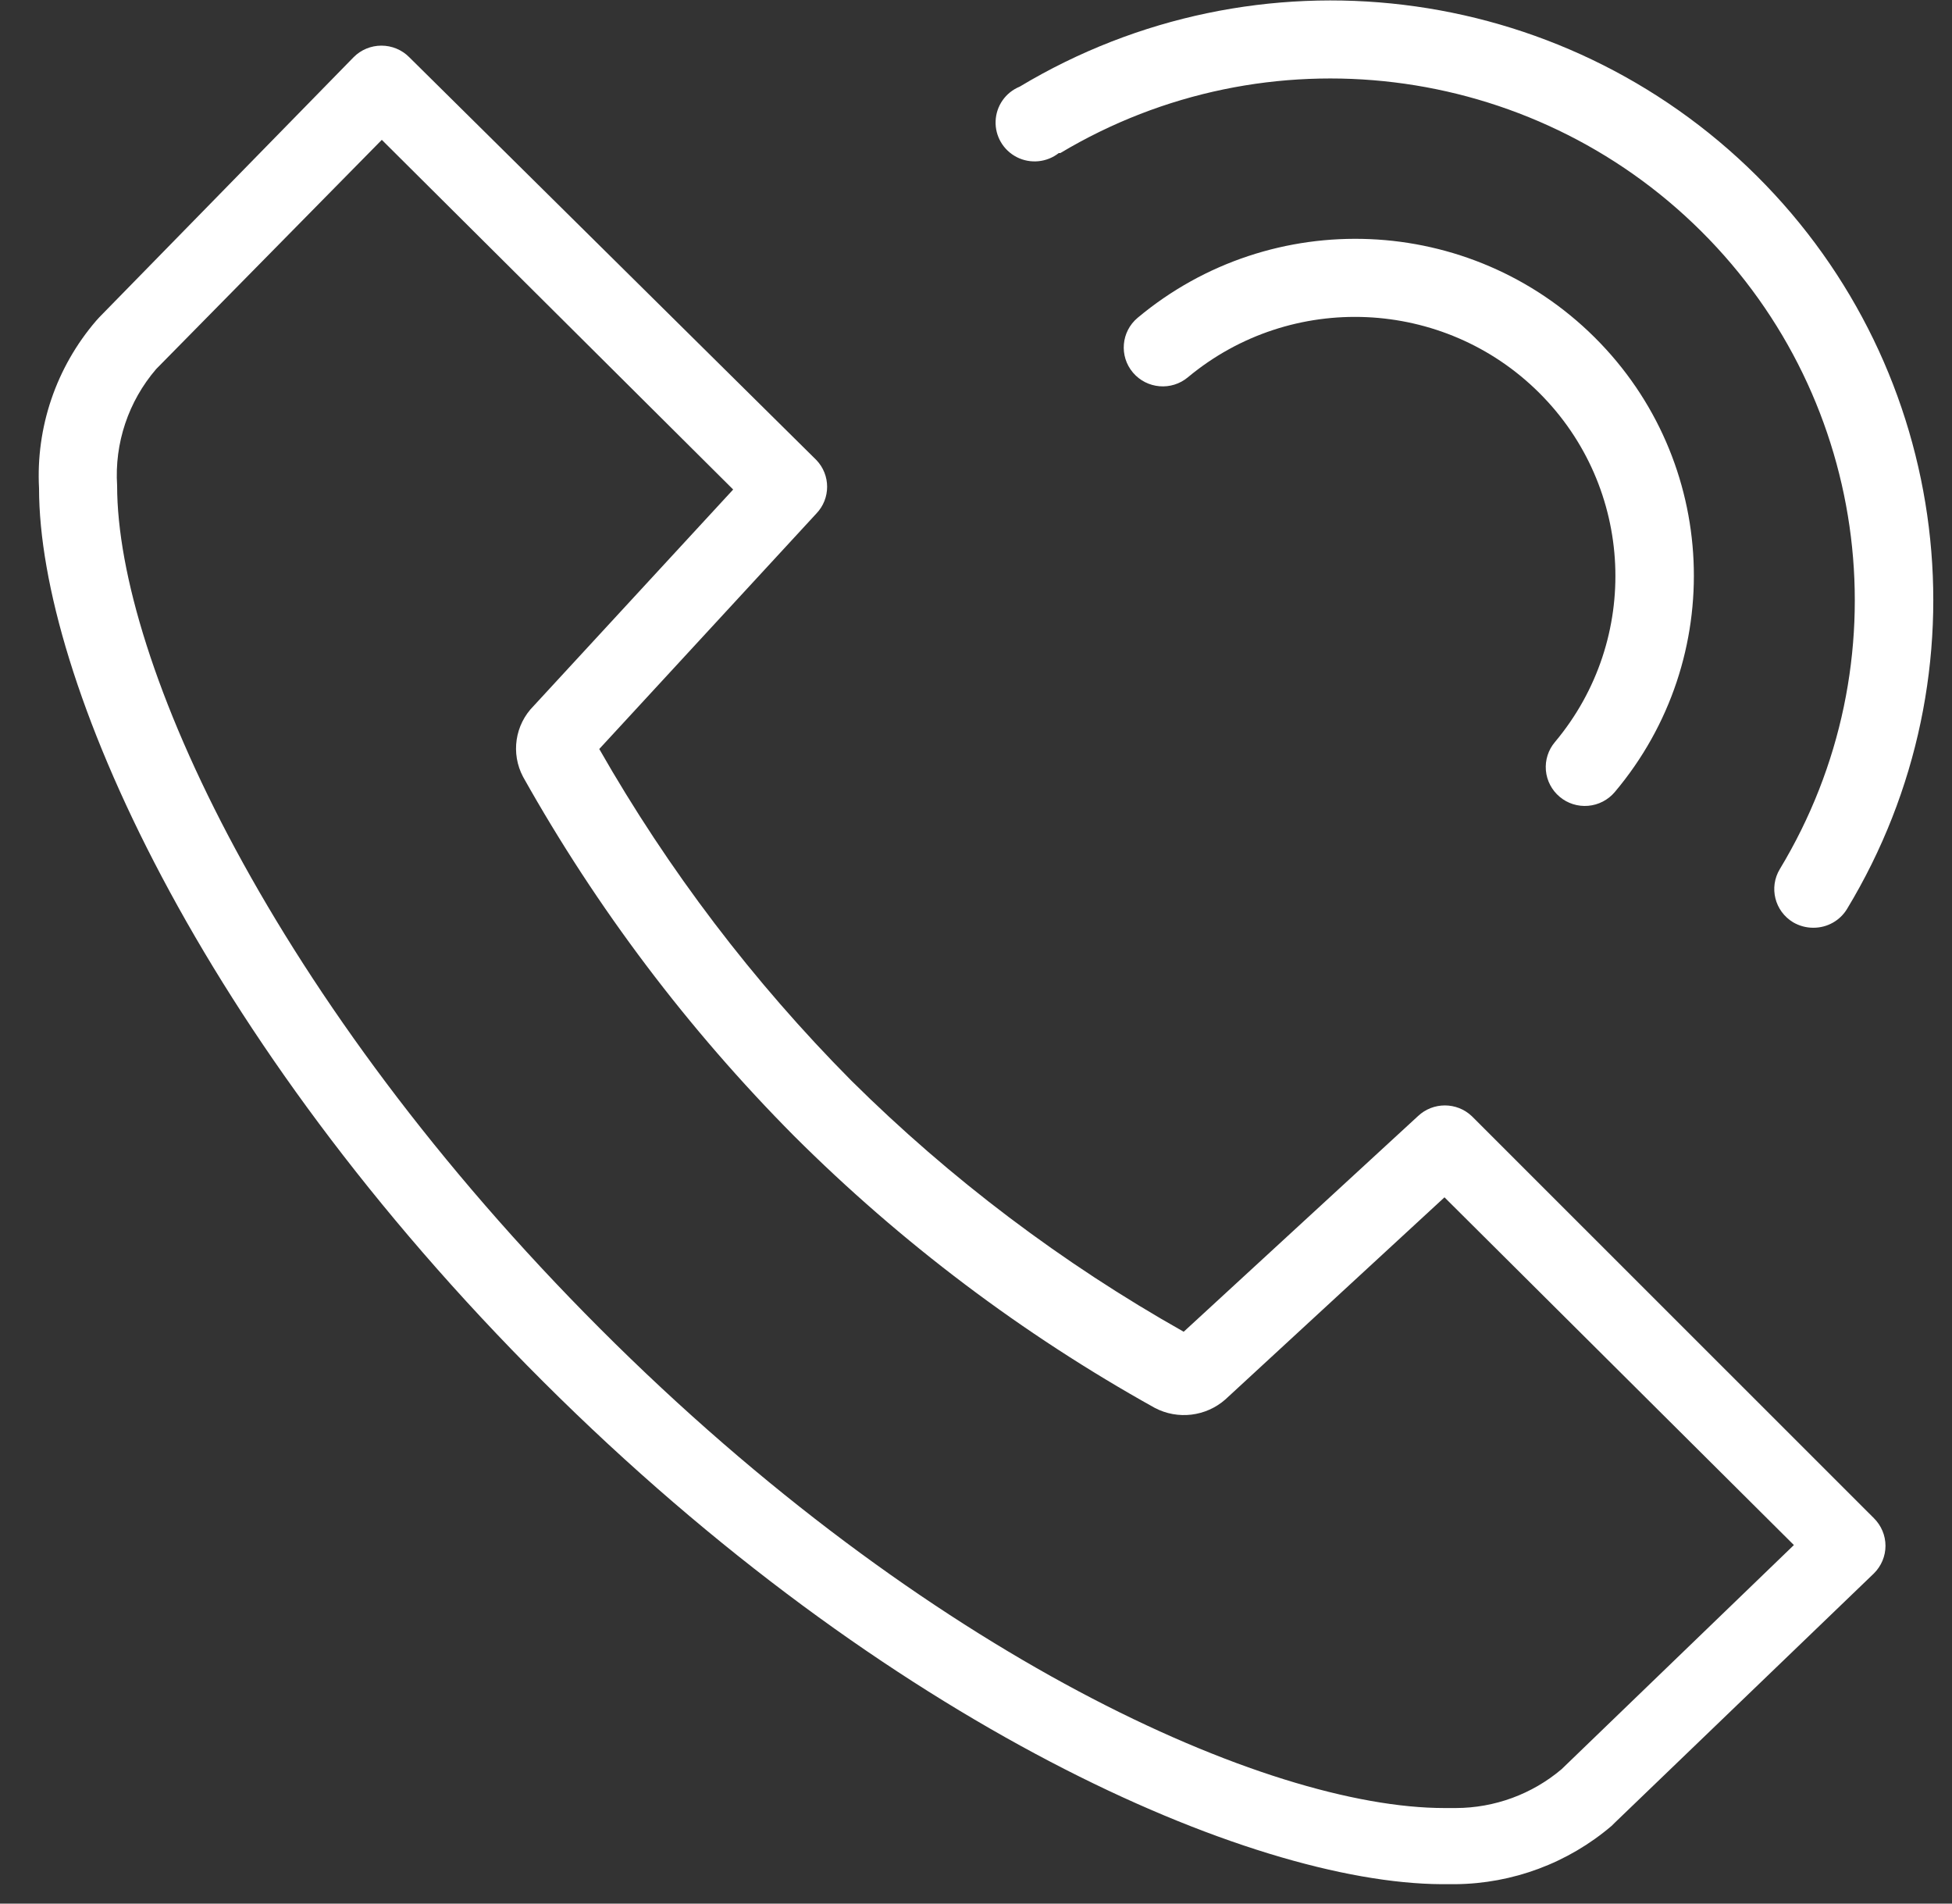
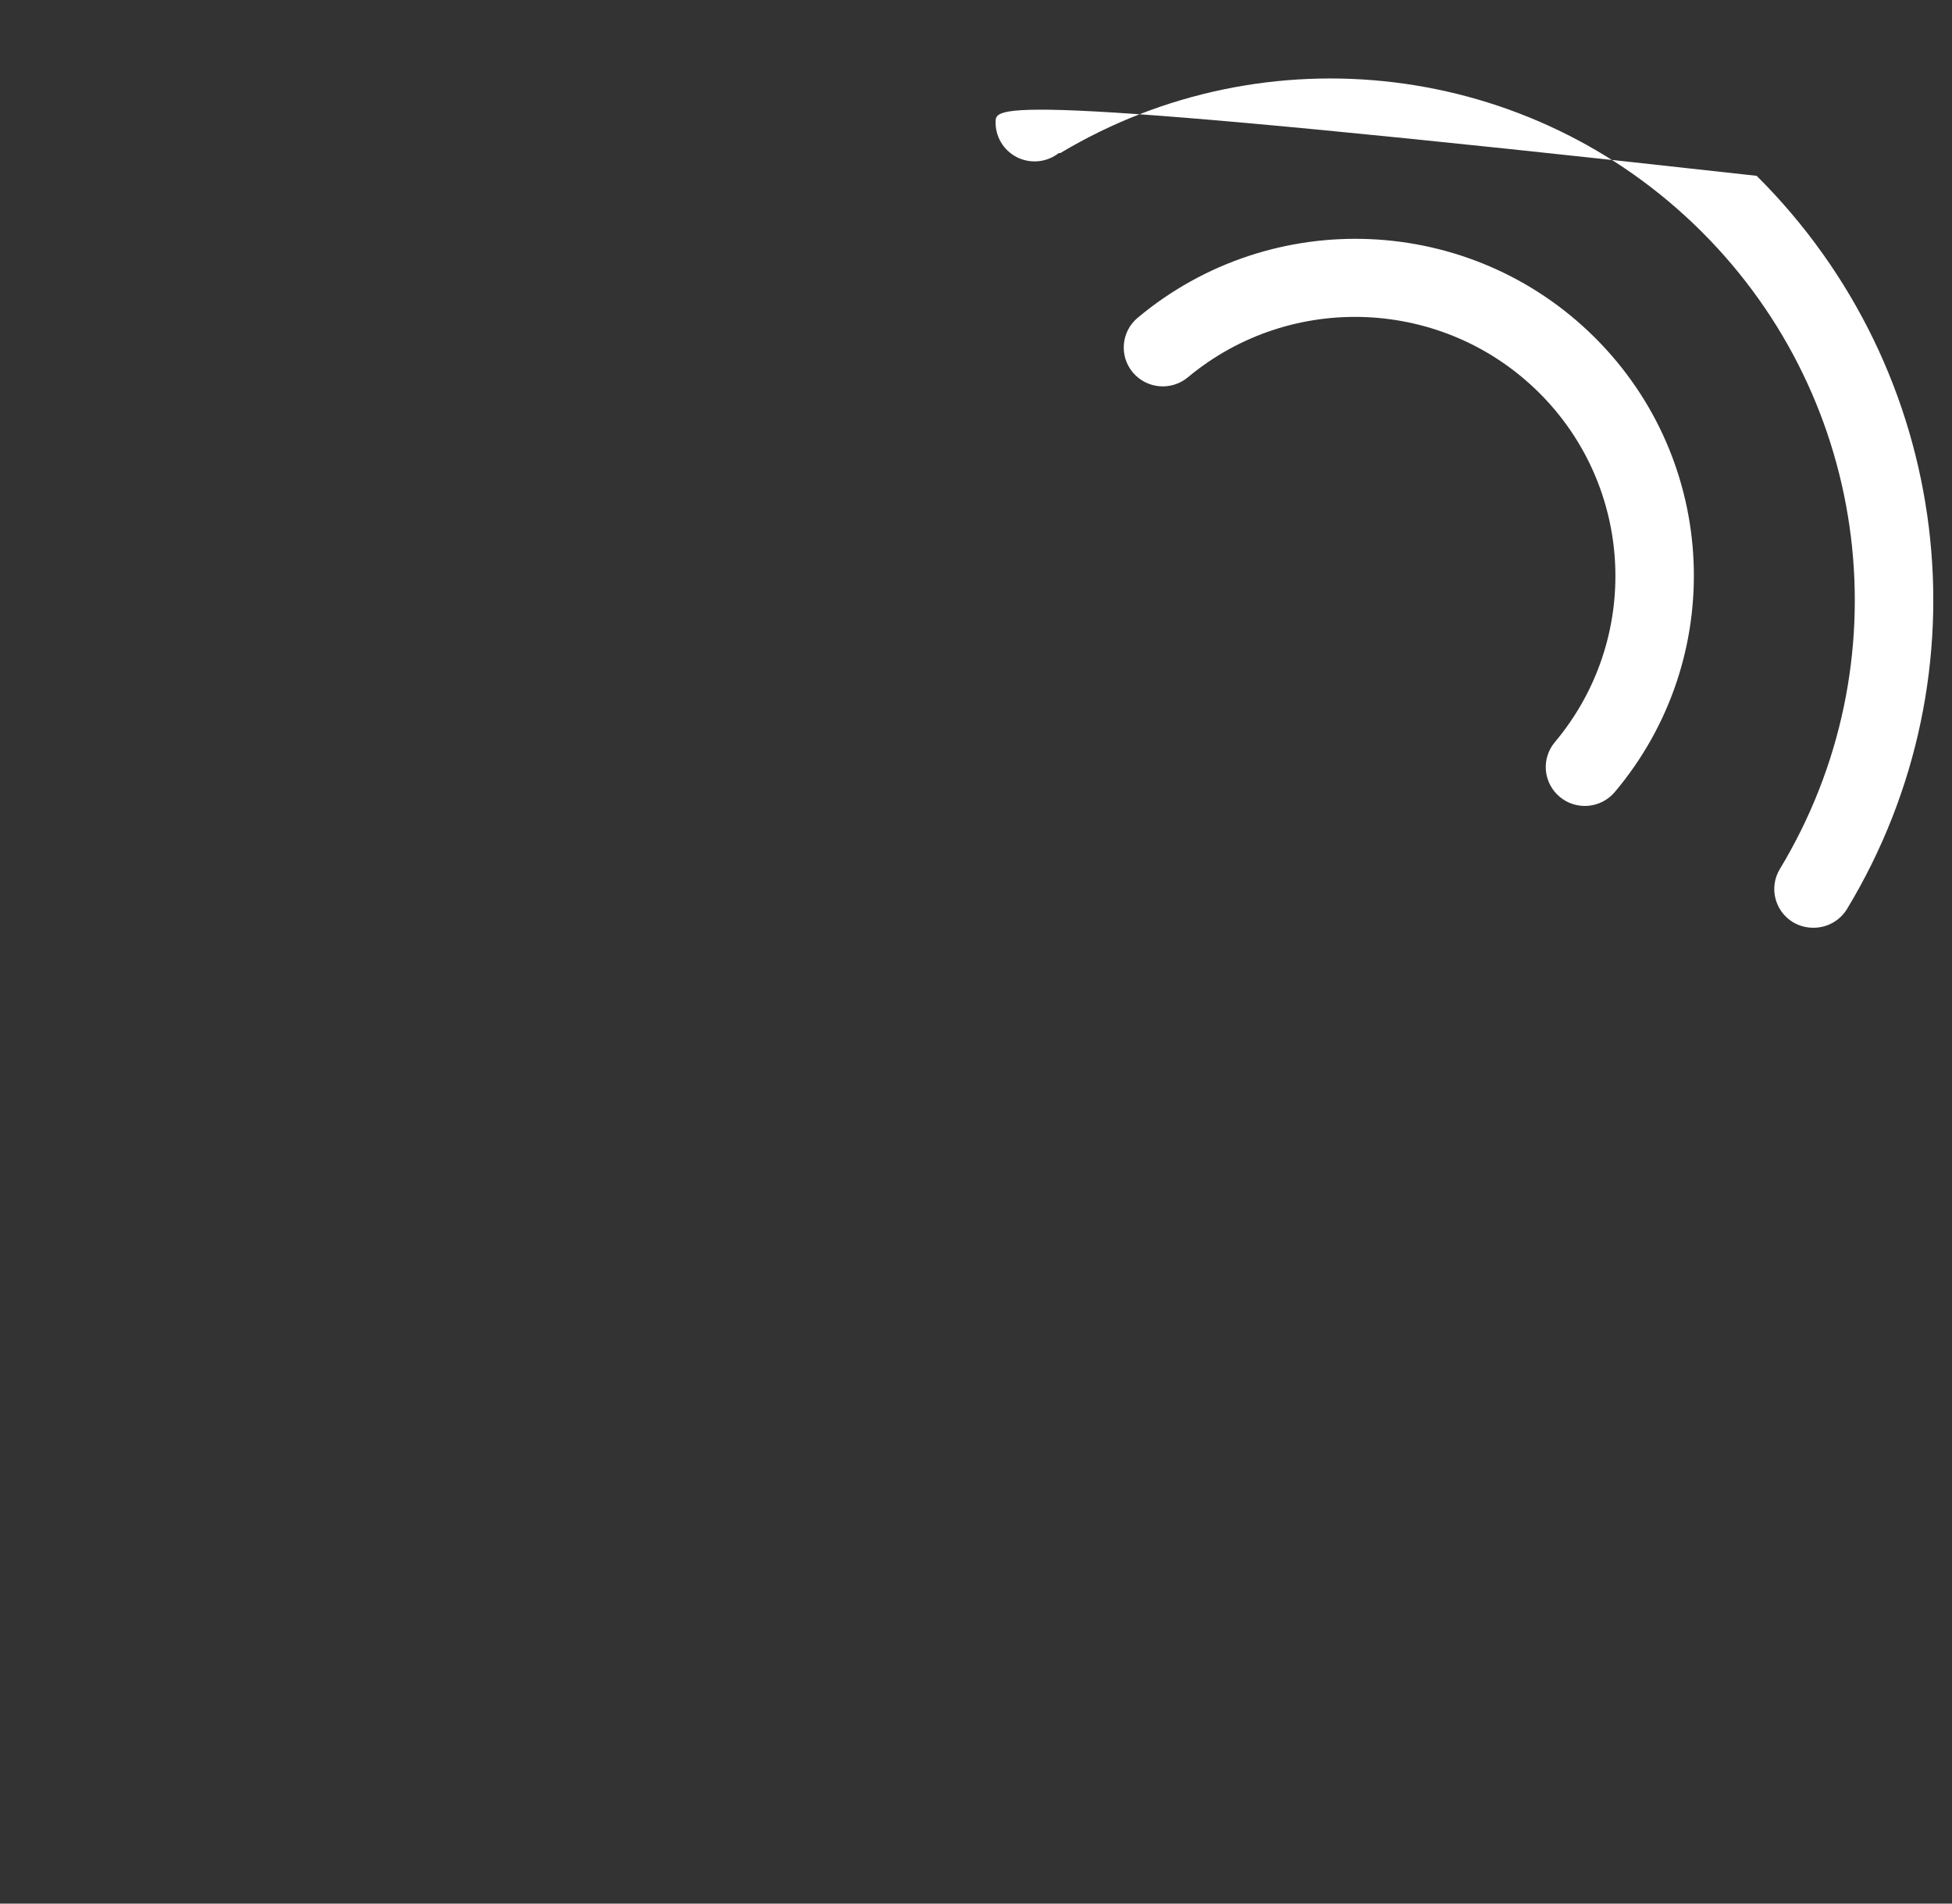
<svg xmlns="http://www.w3.org/2000/svg" width="40px" height="39px" viewBox="0 0 40 39" version="1.1">
  <rect x="0" y="0" width="40" height="39" fill="#333333" stroke="none" />
  <title>CONTACT_Aide</title>
  <desc>Created with Sketch.</desc>
  <defs />
  <g id="Page-1" stroke="none" stroke-width="1" fill="none" fill-rule="evenodd">
    <g id="NPC-Components" transform="translate(-240, -1900)" fill="#FFFFFF" fill-rule="nonzero">
      <g id="Numero-demenagement-c205" transform="translate(0, 1759)">
        <g id="Prêt-immobilier" transform="translate(97, 40)">
          <g id="Crédit--Immobilier-(1)" transform="translate(117, 74)">
            <g id="CONTACT_Aide" transform="translate(26, 27)">
-               <path d="M30.16,22.867 C29.851,22.574 29.365,22.574 29.056,22.867 L24.256,27.284 C21.766,25.881 19.476,24.152 17.448,22.142 C15.433,20.112 13.696,17.827 12.28,15.345 L16.728,10.522 C17.023,10.215 17.023,9.731 16.728,9.424 L8.384,1.17 C8.234,1.019 8.029,0.935 7.816,0.935 C7.603,0.935 7.398,1.019 7.248,1.17 L2.032,6.503 L1.968,6.574 C1.151,7.526 0.733,8.754 0.8,10.005 C0.8,13.881 4.072,21.267 11.136,28.311 C18.2,35.355 25.616,38.578 29.536,38.602 L29.824,38.602 C30.999,38.591 32.132,38.168 33.024,37.408 L33.096,37.337 L38.4,32.235 C38.551,32.085 38.637,31.882 38.637,31.67 C38.637,31.457 38.551,31.254 38.4,31.104 L30.16,22.867 Z M32,36.246 C31.395,36.758 30.627,37.04 29.832,37.042 L29.6,37.042 C25.968,37.042 19.008,33.938 12.296,27.22 C5.584,20.503 2.4,13.531 2.4,9.949 C2.344,9.08 2.631,8.223 3.2,7.561 L7.824,2.865 L15.024,10.029 L10.936,14.462 C10.551,14.848 10.464,15.438 10.72,15.918 C12.229,18.608 14.096,21.082 16.272,23.273 C18.465,25.461 20.953,27.336 23.664,28.844 C24.136,29.092 24.713,29.022 25.112,28.669 L29.6,24.53 L36.76,31.654 L32,36.246 Z" id="Shape" />
              <path d="M31.96,16.324 C32.122,16.461 32.332,16.527 32.544,16.509 C32.755,16.491 32.951,16.39 33.088,16.229 C35.4,13.487 35.222,9.441 32.677,6.912 C30.132,4.382 26.066,4.208 23.312,6.511 C22.974,6.794 22.931,7.297 23.216,7.633 C23.501,7.969 24.006,8.012 24.344,7.728 C26.463,5.966 29.584,6.103 31.538,8.045 C33.492,9.987 33.633,13.092 31.864,15.202 C31.727,15.363 31.66,15.572 31.678,15.783 C31.696,15.993 31.798,16.188 31.96,16.324 Z" id="Shape" />
-               <path d="M21.728,3.136 C25.956,0.607 31.373,1.268 34.861,4.738 C38.35,8.209 39.014,13.598 36.472,17.805 C36.245,18.181 36.367,18.668 36.744,18.895 C36.87,18.969 37.014,19.008 37.16,19.007 C37.441,19.008 37.702,18.863 37.848,18.624 C40.774,13.789 40.01,7.592 35.997,3.602 C31.983,-0.387 25.754,-1.141 20.896,1.775 C20.607,1.893 20.414,2.168 20.402,2.479 C20.389,2.789 20.559,3.078 20.837,3.22 C21.115,3.361 21.451,3.328 21.696,3.136 L21.728,3.136 Z" id="Shape" />
+               <path d="M21.728,3.136 C25.956,0.607 31.373,1.268 34.861,4.738 C38.35,8.209 39.014,13.598 36.472,17.805 C36.245,18.181 36.367,18.668 36.744,18.895 C36.87,18.969 37.014,19.008 37.16,19.007 C37.441,19.008 37.702,18.863 37.848,18.624 C40.774,13.789 40.01,7.592 35.997,3.602 C20.607,1.893 20.414,2.168 20.402,2.479 C20.389,2.789 20.559,3.078 20.837,3.22 C21.115,3.361 21.451,3.328 21.696,3.136 L21.728,3.136 Z" id="Shape" />
            </g>
          </g>
        </g>
      </g>
    </g>
  </g>
</svg>